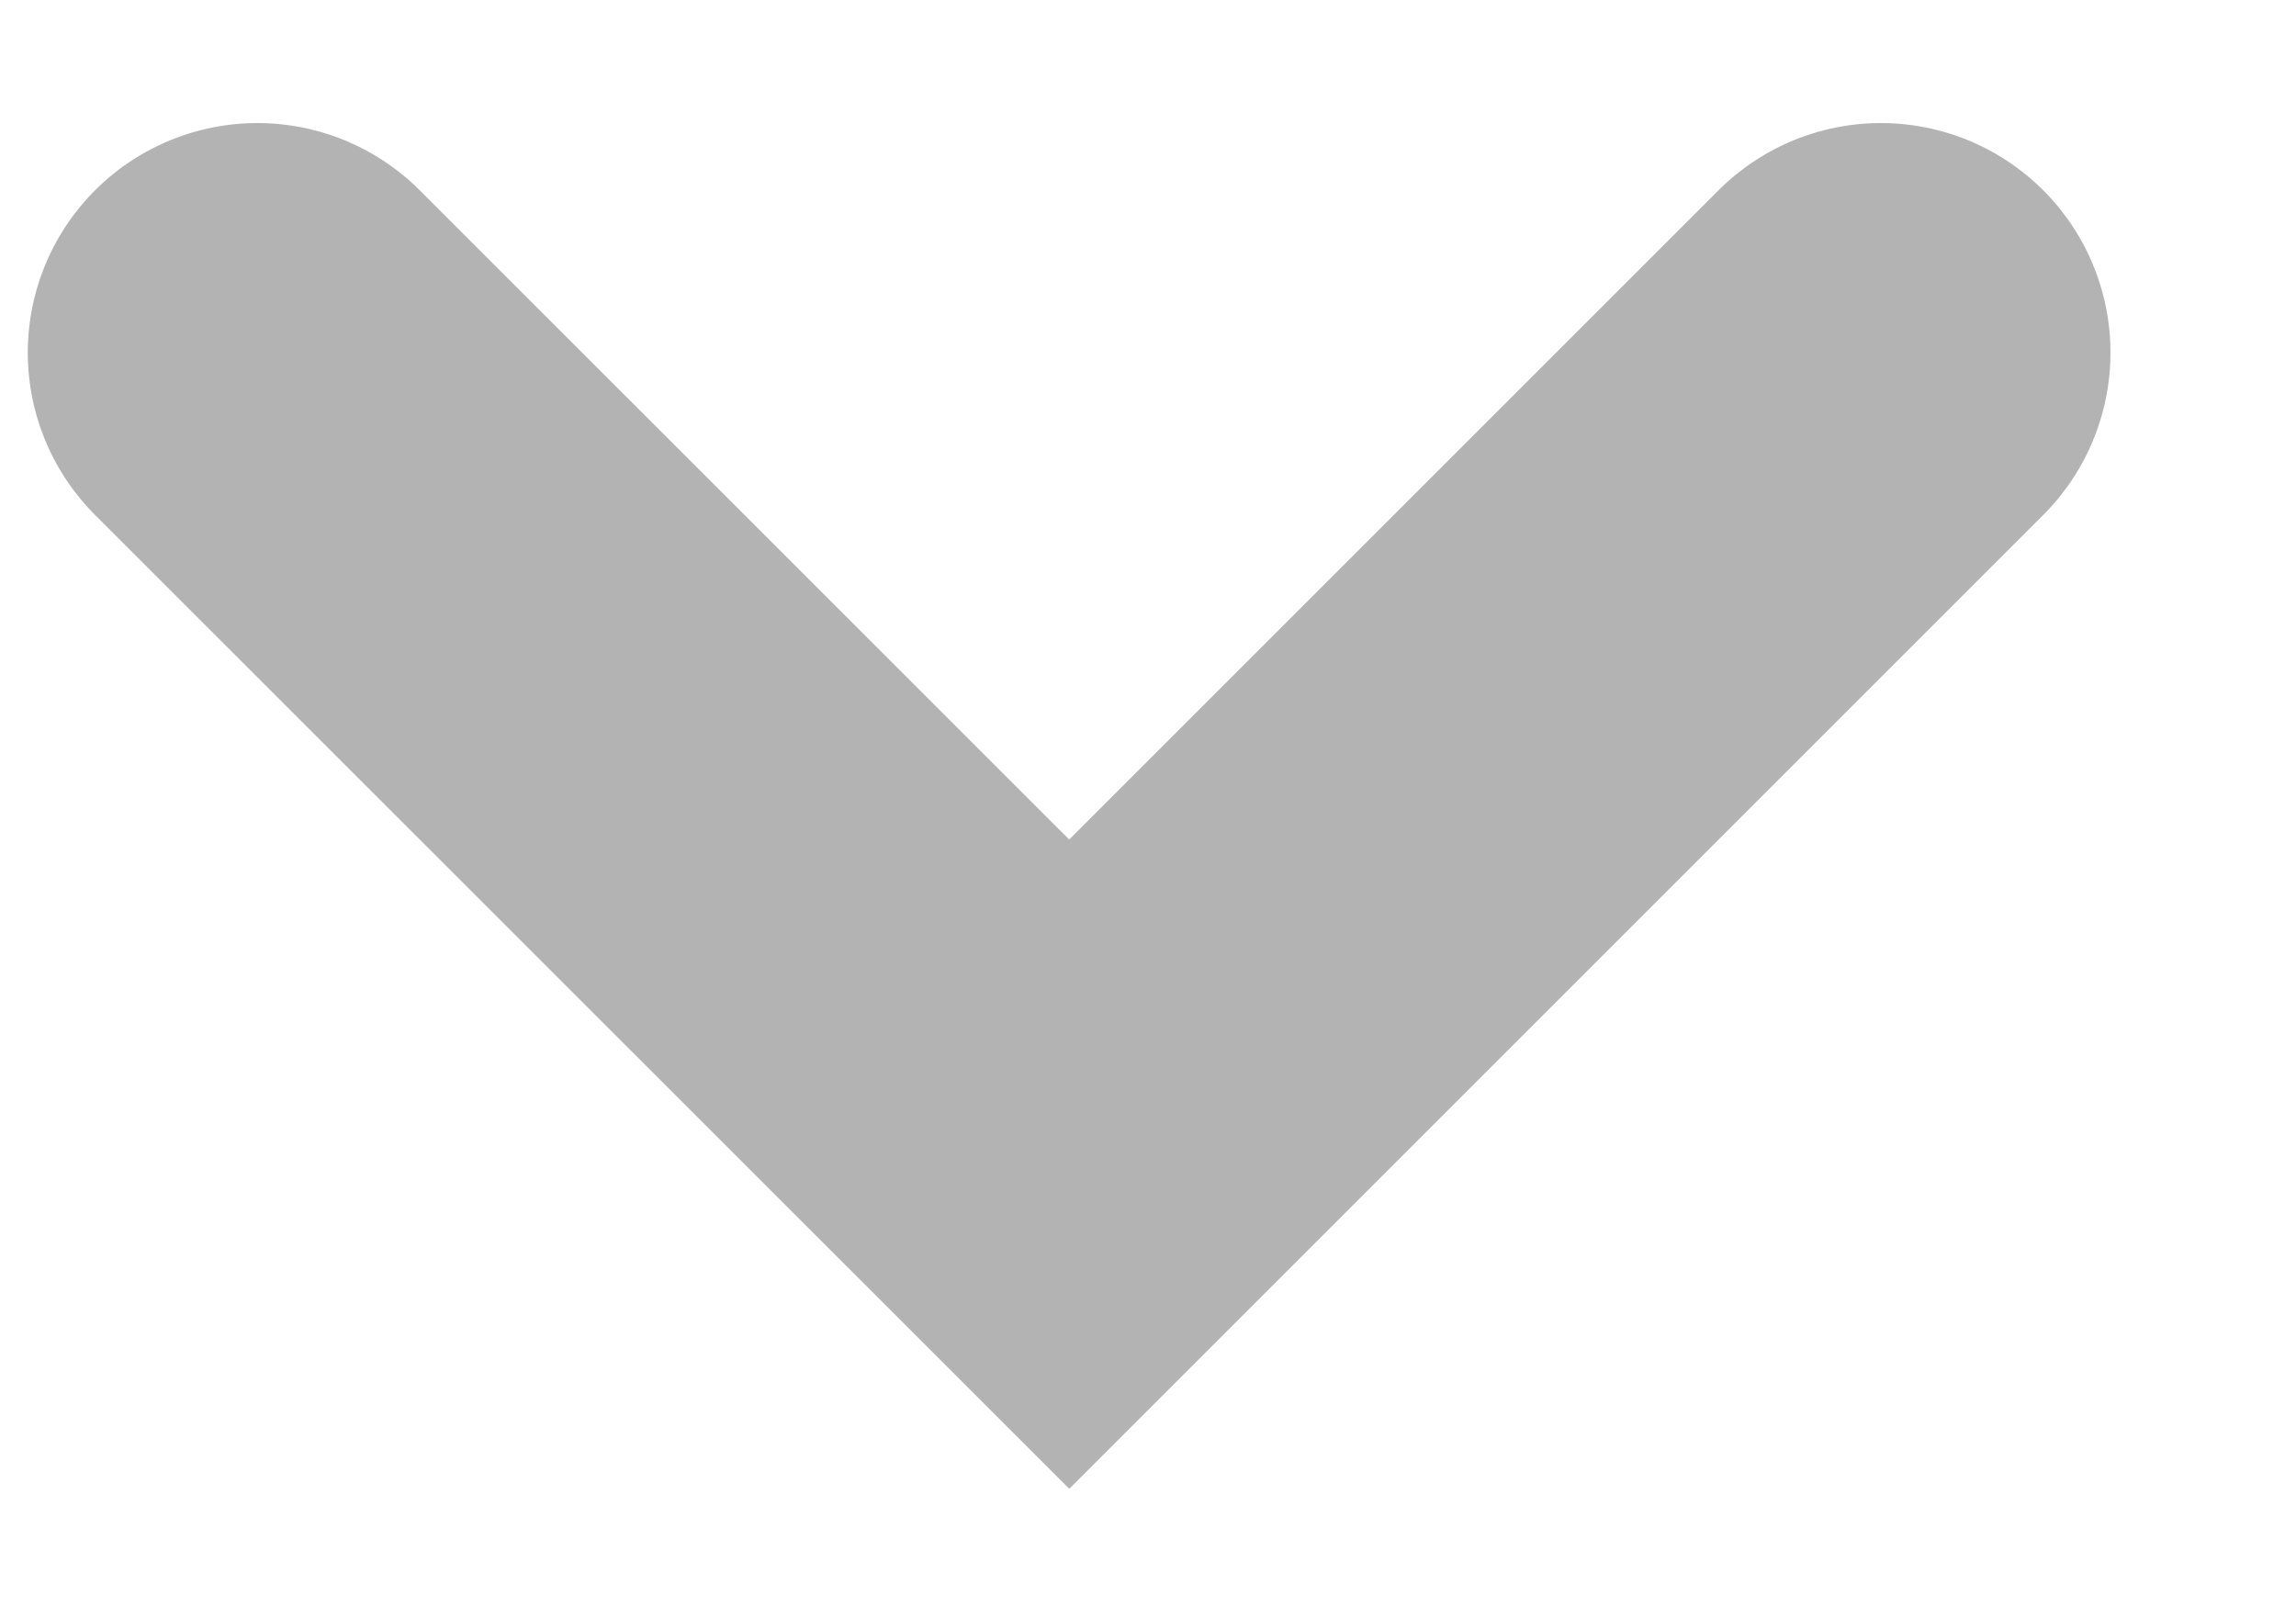
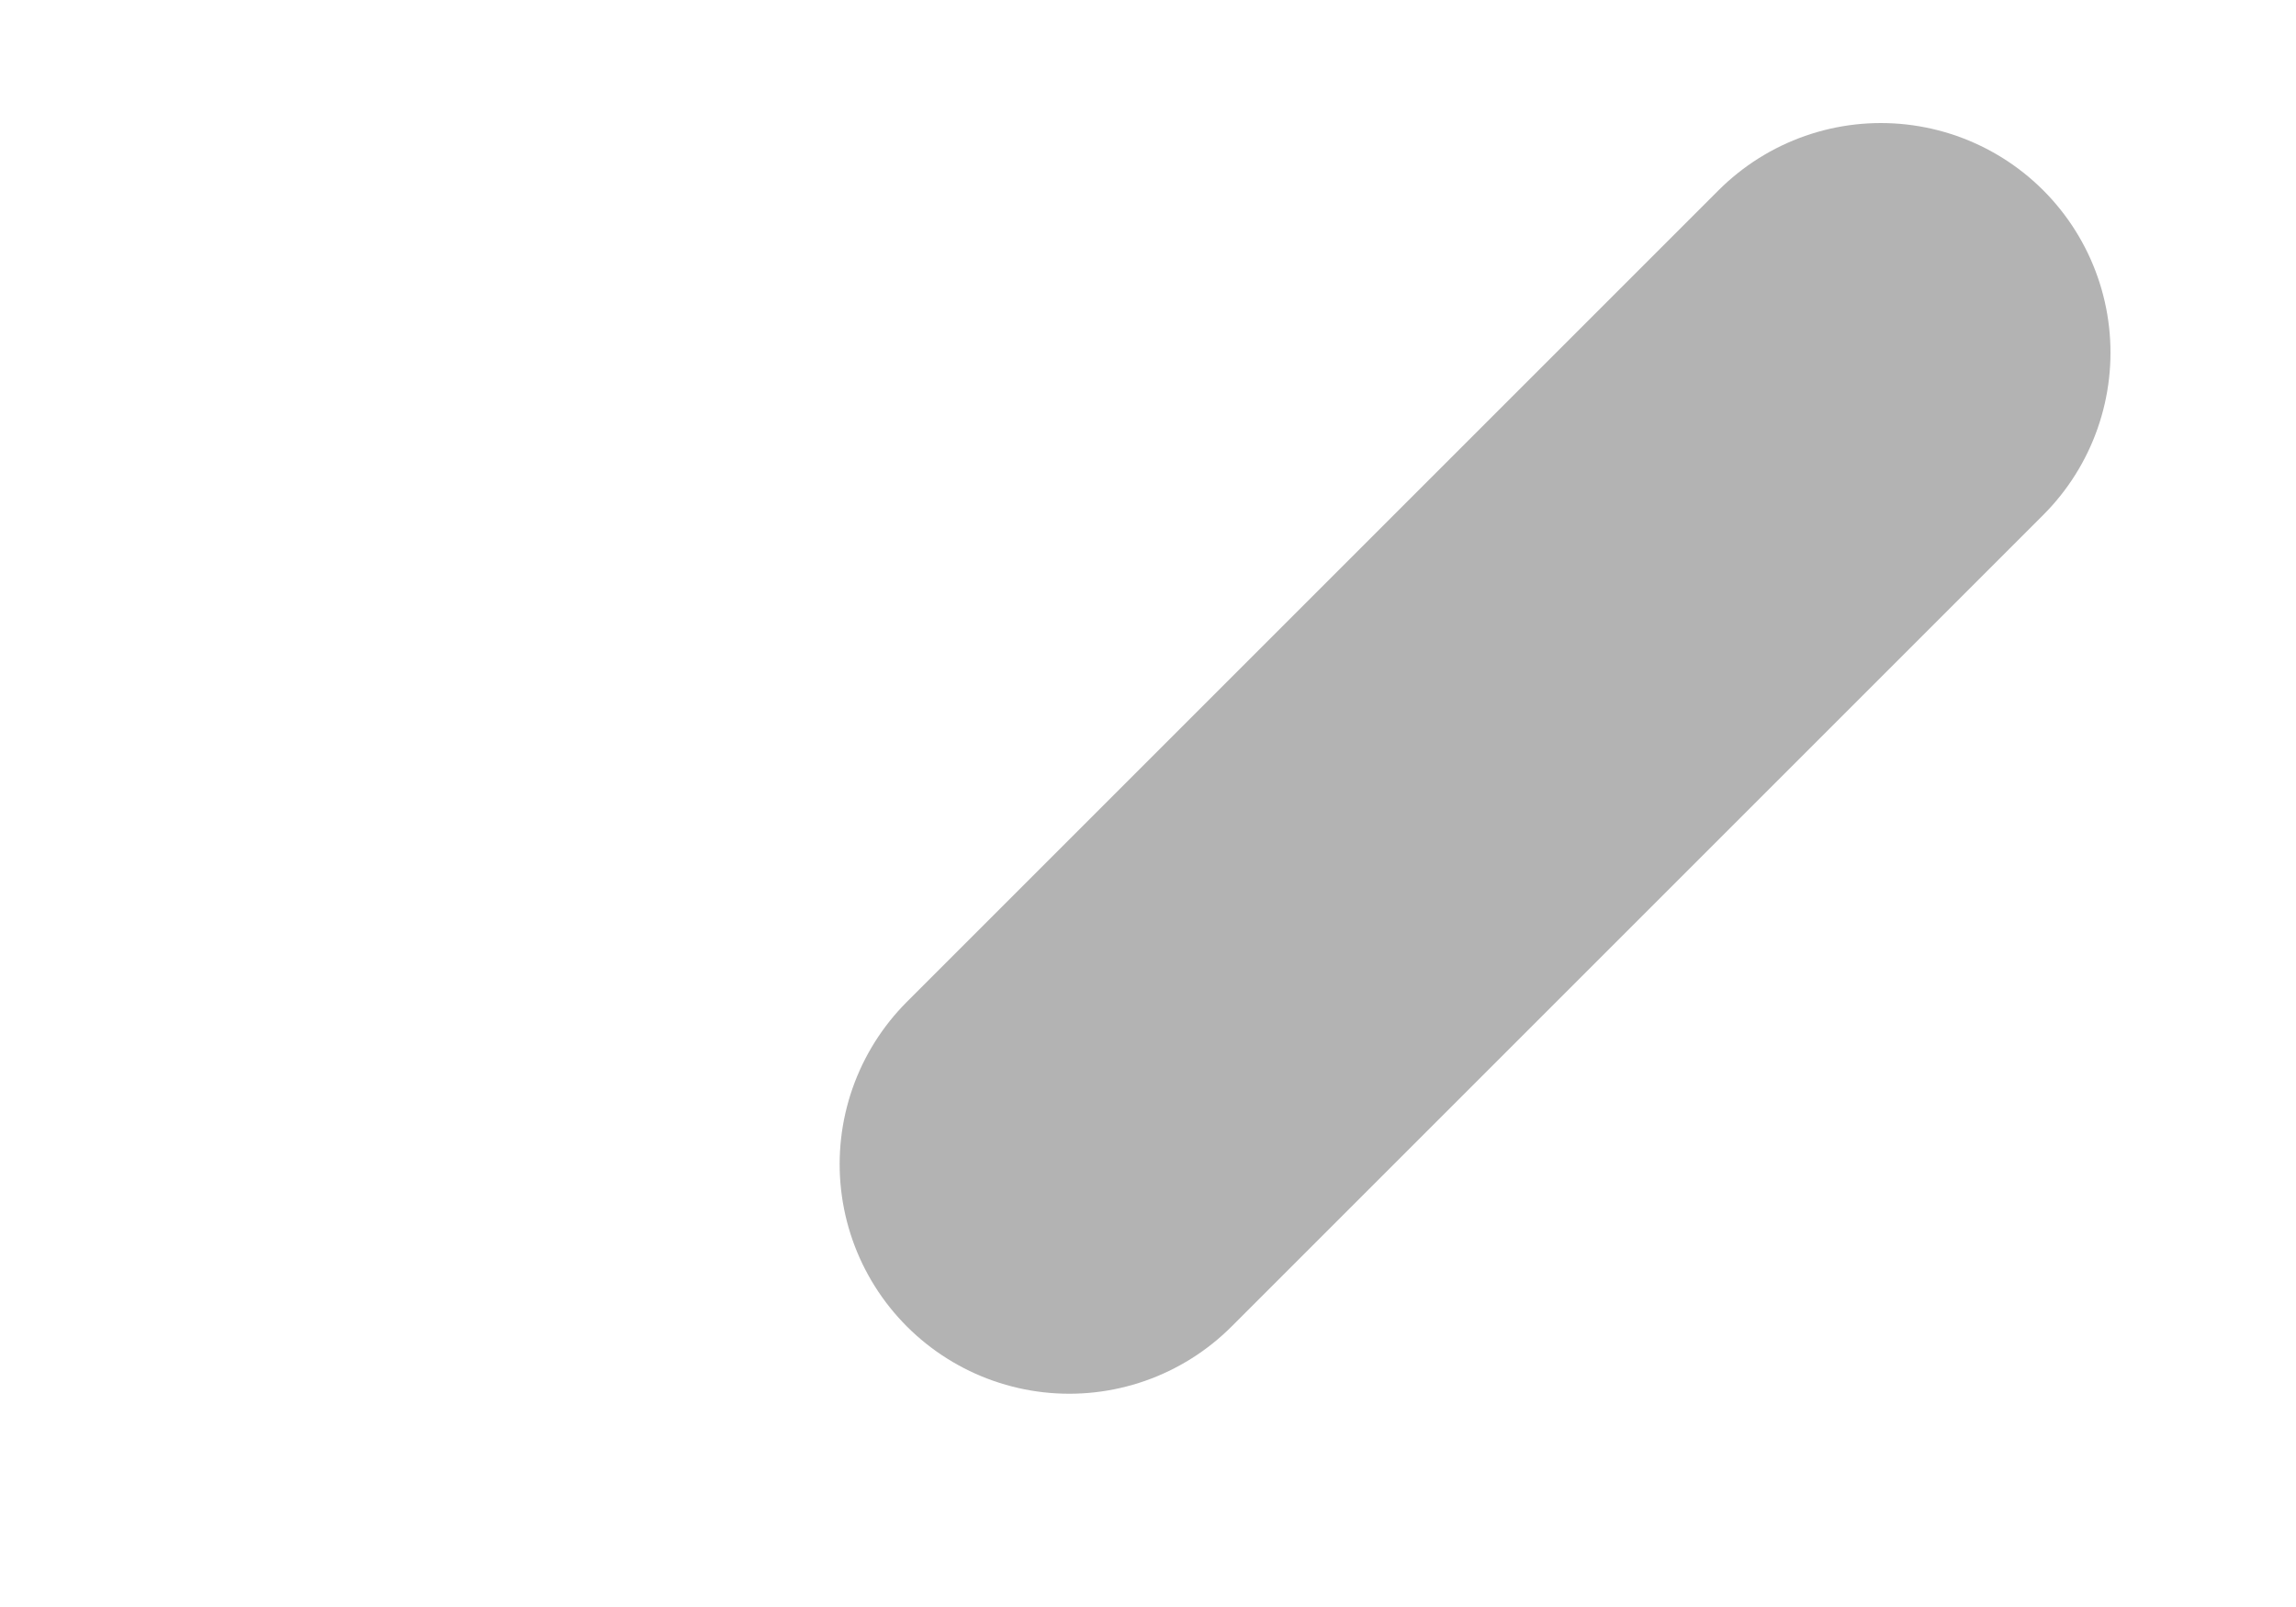
<svg xmlns="http://www.w3.org/2000/svg" width="10" height="7" viewBox="0 0 10 7" fill="none">
-   <path d="M8.192 1.536L4.657 5.071L1.121 1.536" stroke="#B3B3B3" stroke-width="2" stroke-linecap="round" />
+   <path d="M8.192 1.536L4.657 5.071" stroke="#B3B3B3" stroke-width="2" stroke-linecap="round" />
</svg>